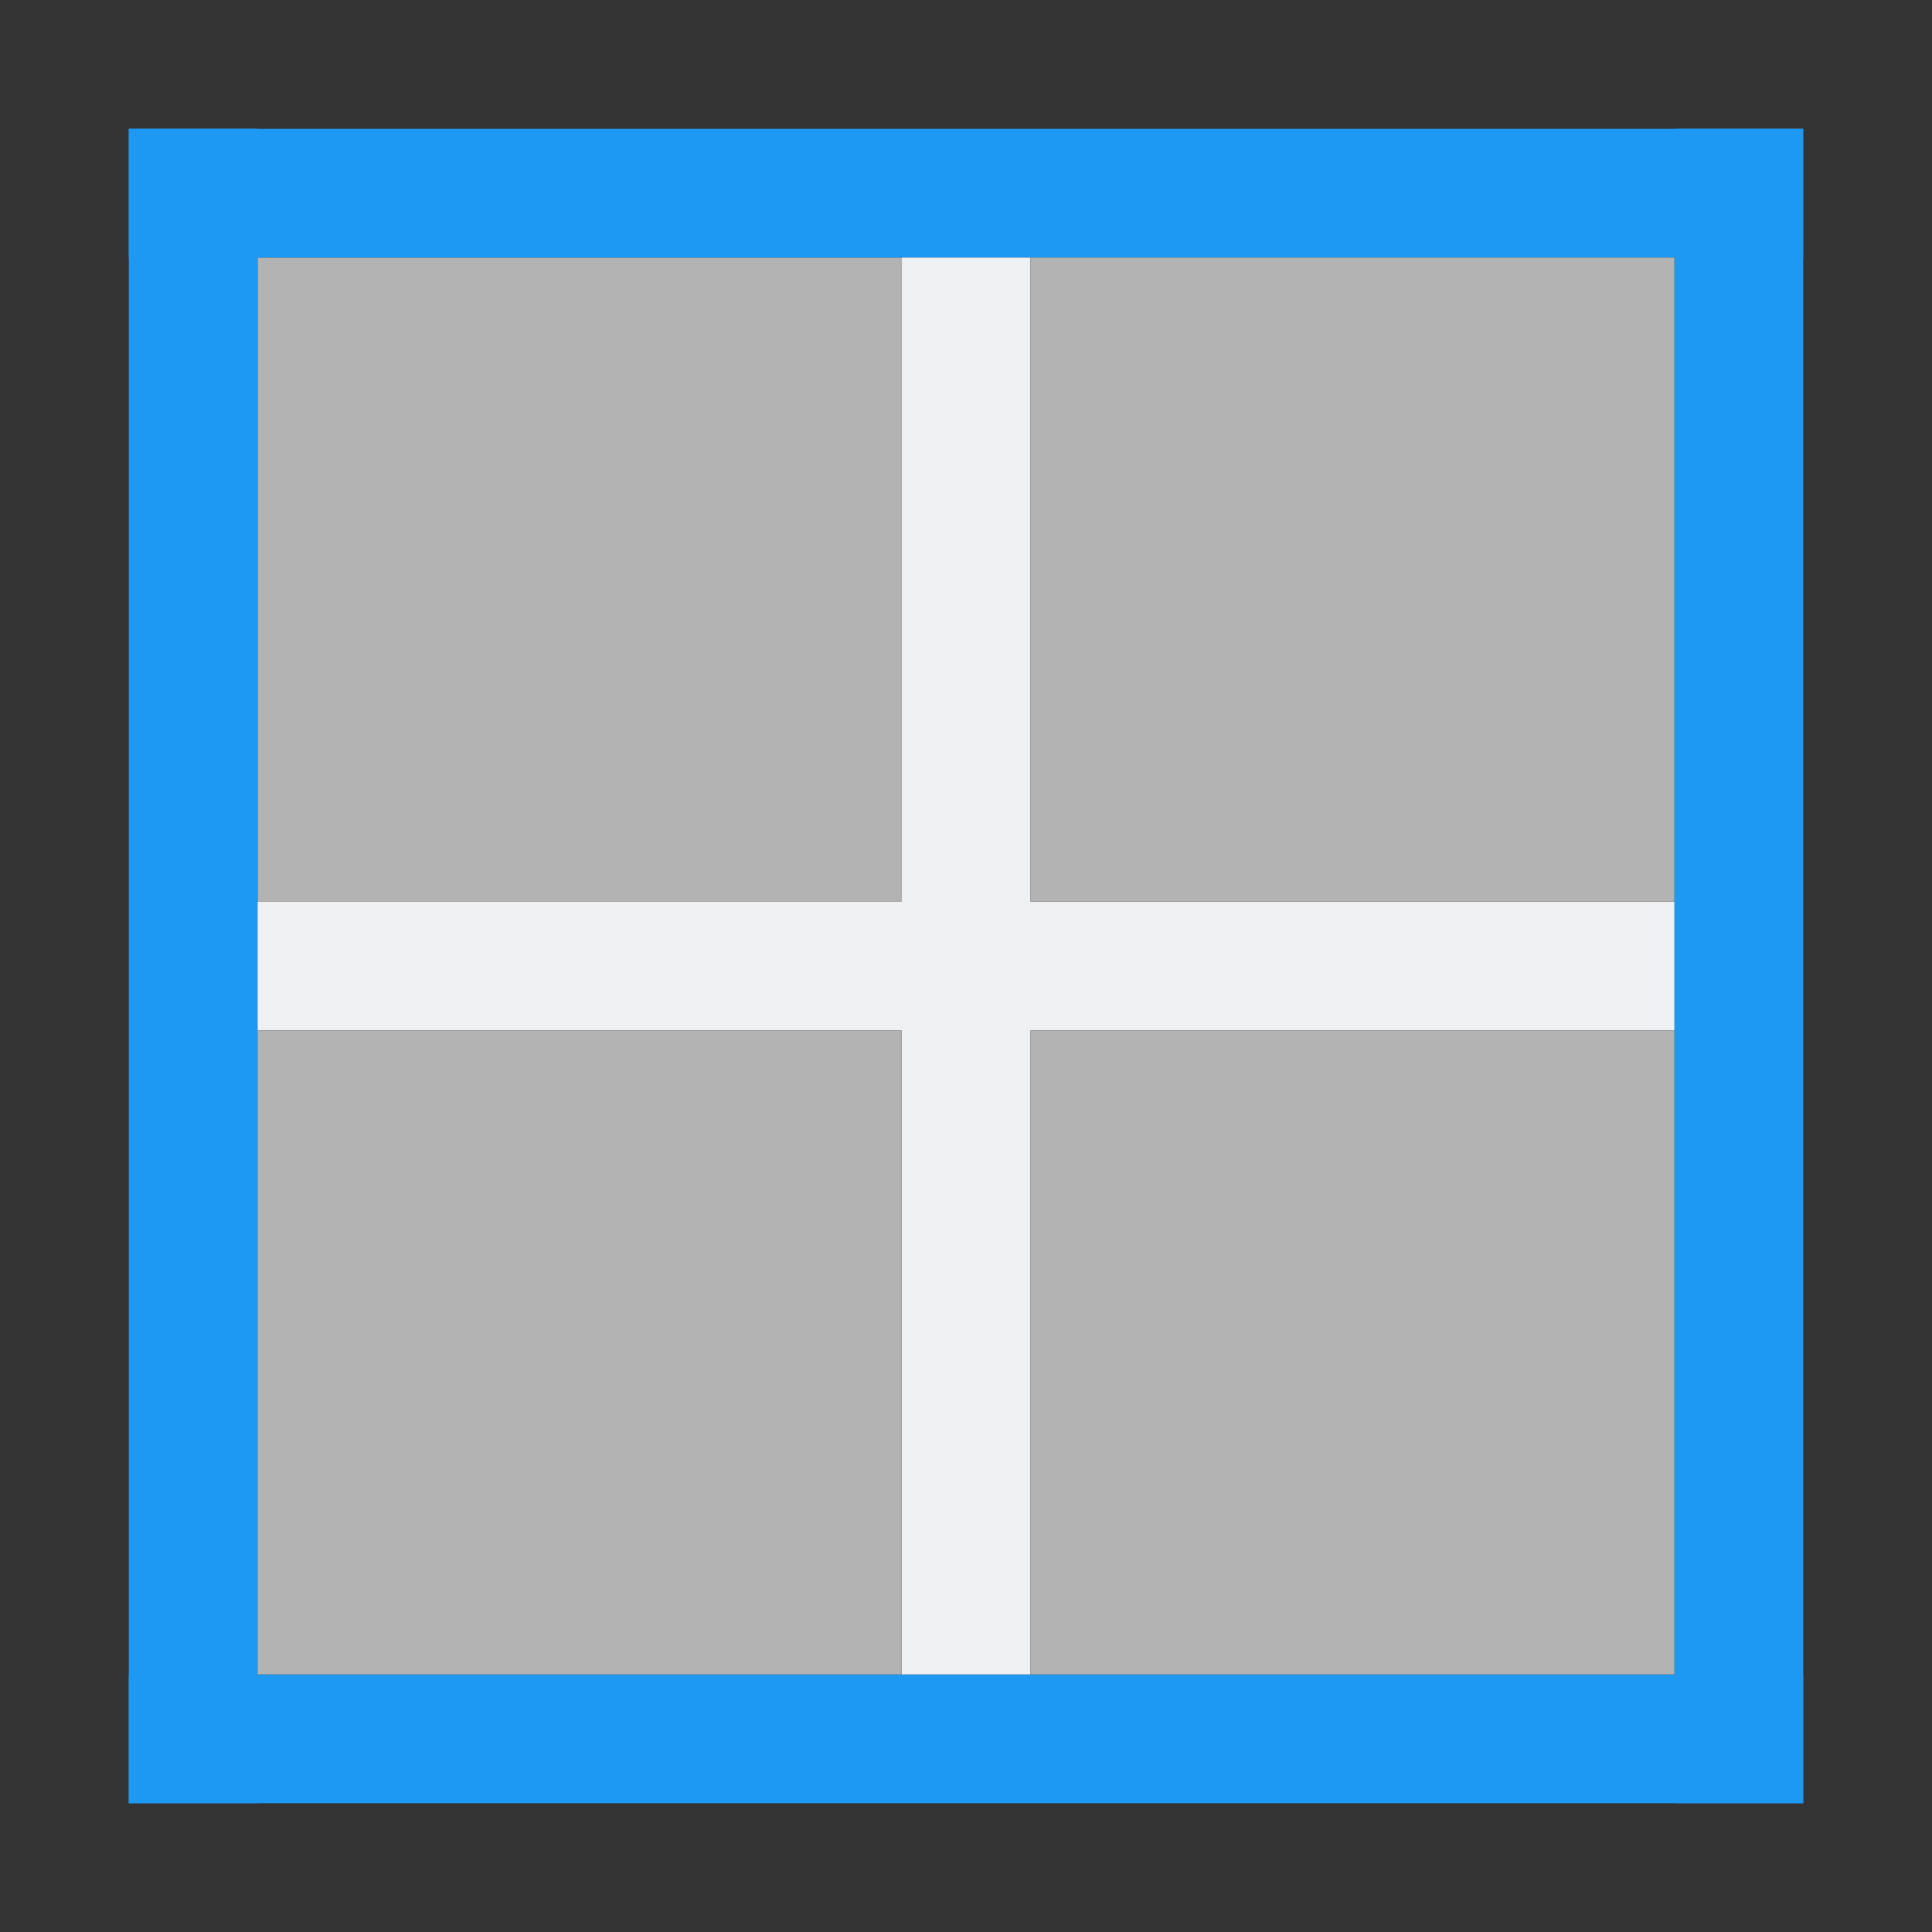
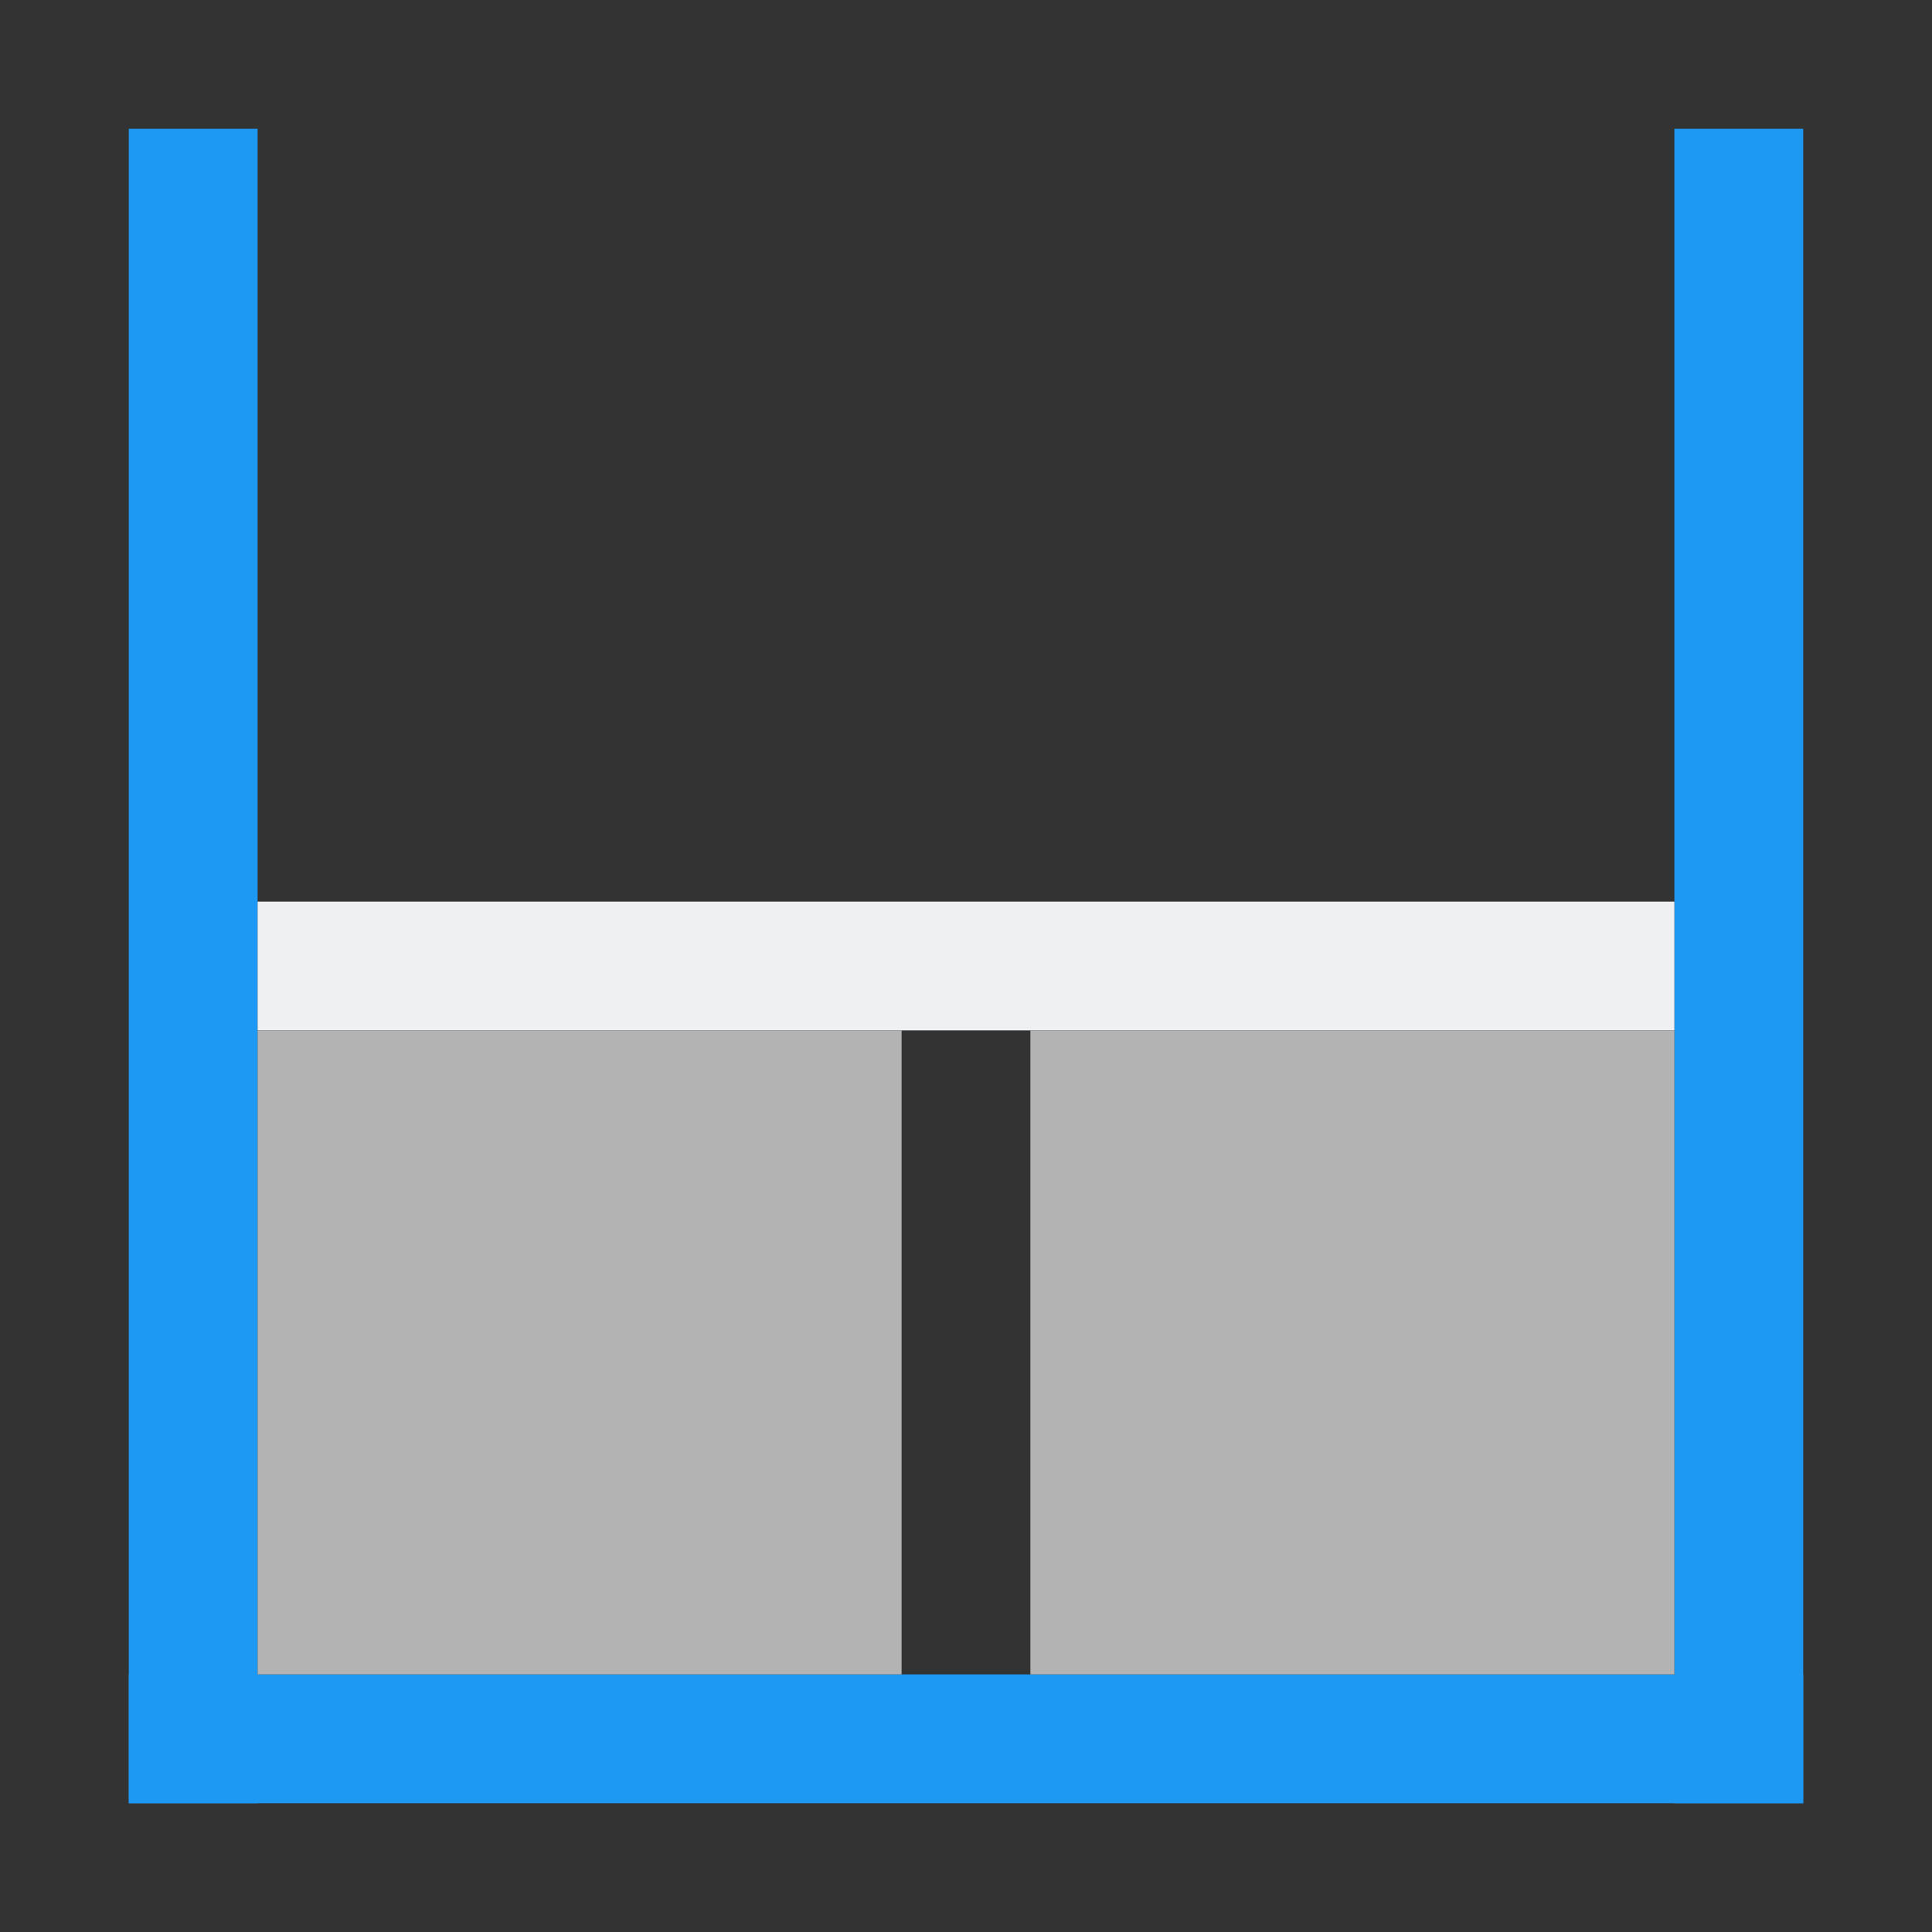
<svg xmlns="http://www.w3.org/2000/svg" height="15" width="15">
  <rect width="100%" height="100%" fill="#333333" stroke="none" />
-   <path d="m2 2h5v5h-5z" fill="#b3b3b3" />
  <g fill="#1d99f3">
    <path d="m1 13h13v1h-13z" />
    <path d="m13 1h1v13h-1z" />
-     <path d="m1 1h13v 1h-13z" />
    <path d="m1 1h1v13h-1z" />
  </g>
-   <path d="m7 2h1v11h-1z" fill="#eff0f1" />
  <path d="m2 7h11v1h-11z" fill="#eff0f1" />
-   <path d="m8 2h5v5h-5z" fill="#b3b3b3" />
  <path d="m8 8h5v5h-5z" fill="#b3b3b3" />
  <path d="m2 8h5v5h-5z" fill="#b3b3b3" />
</svg>